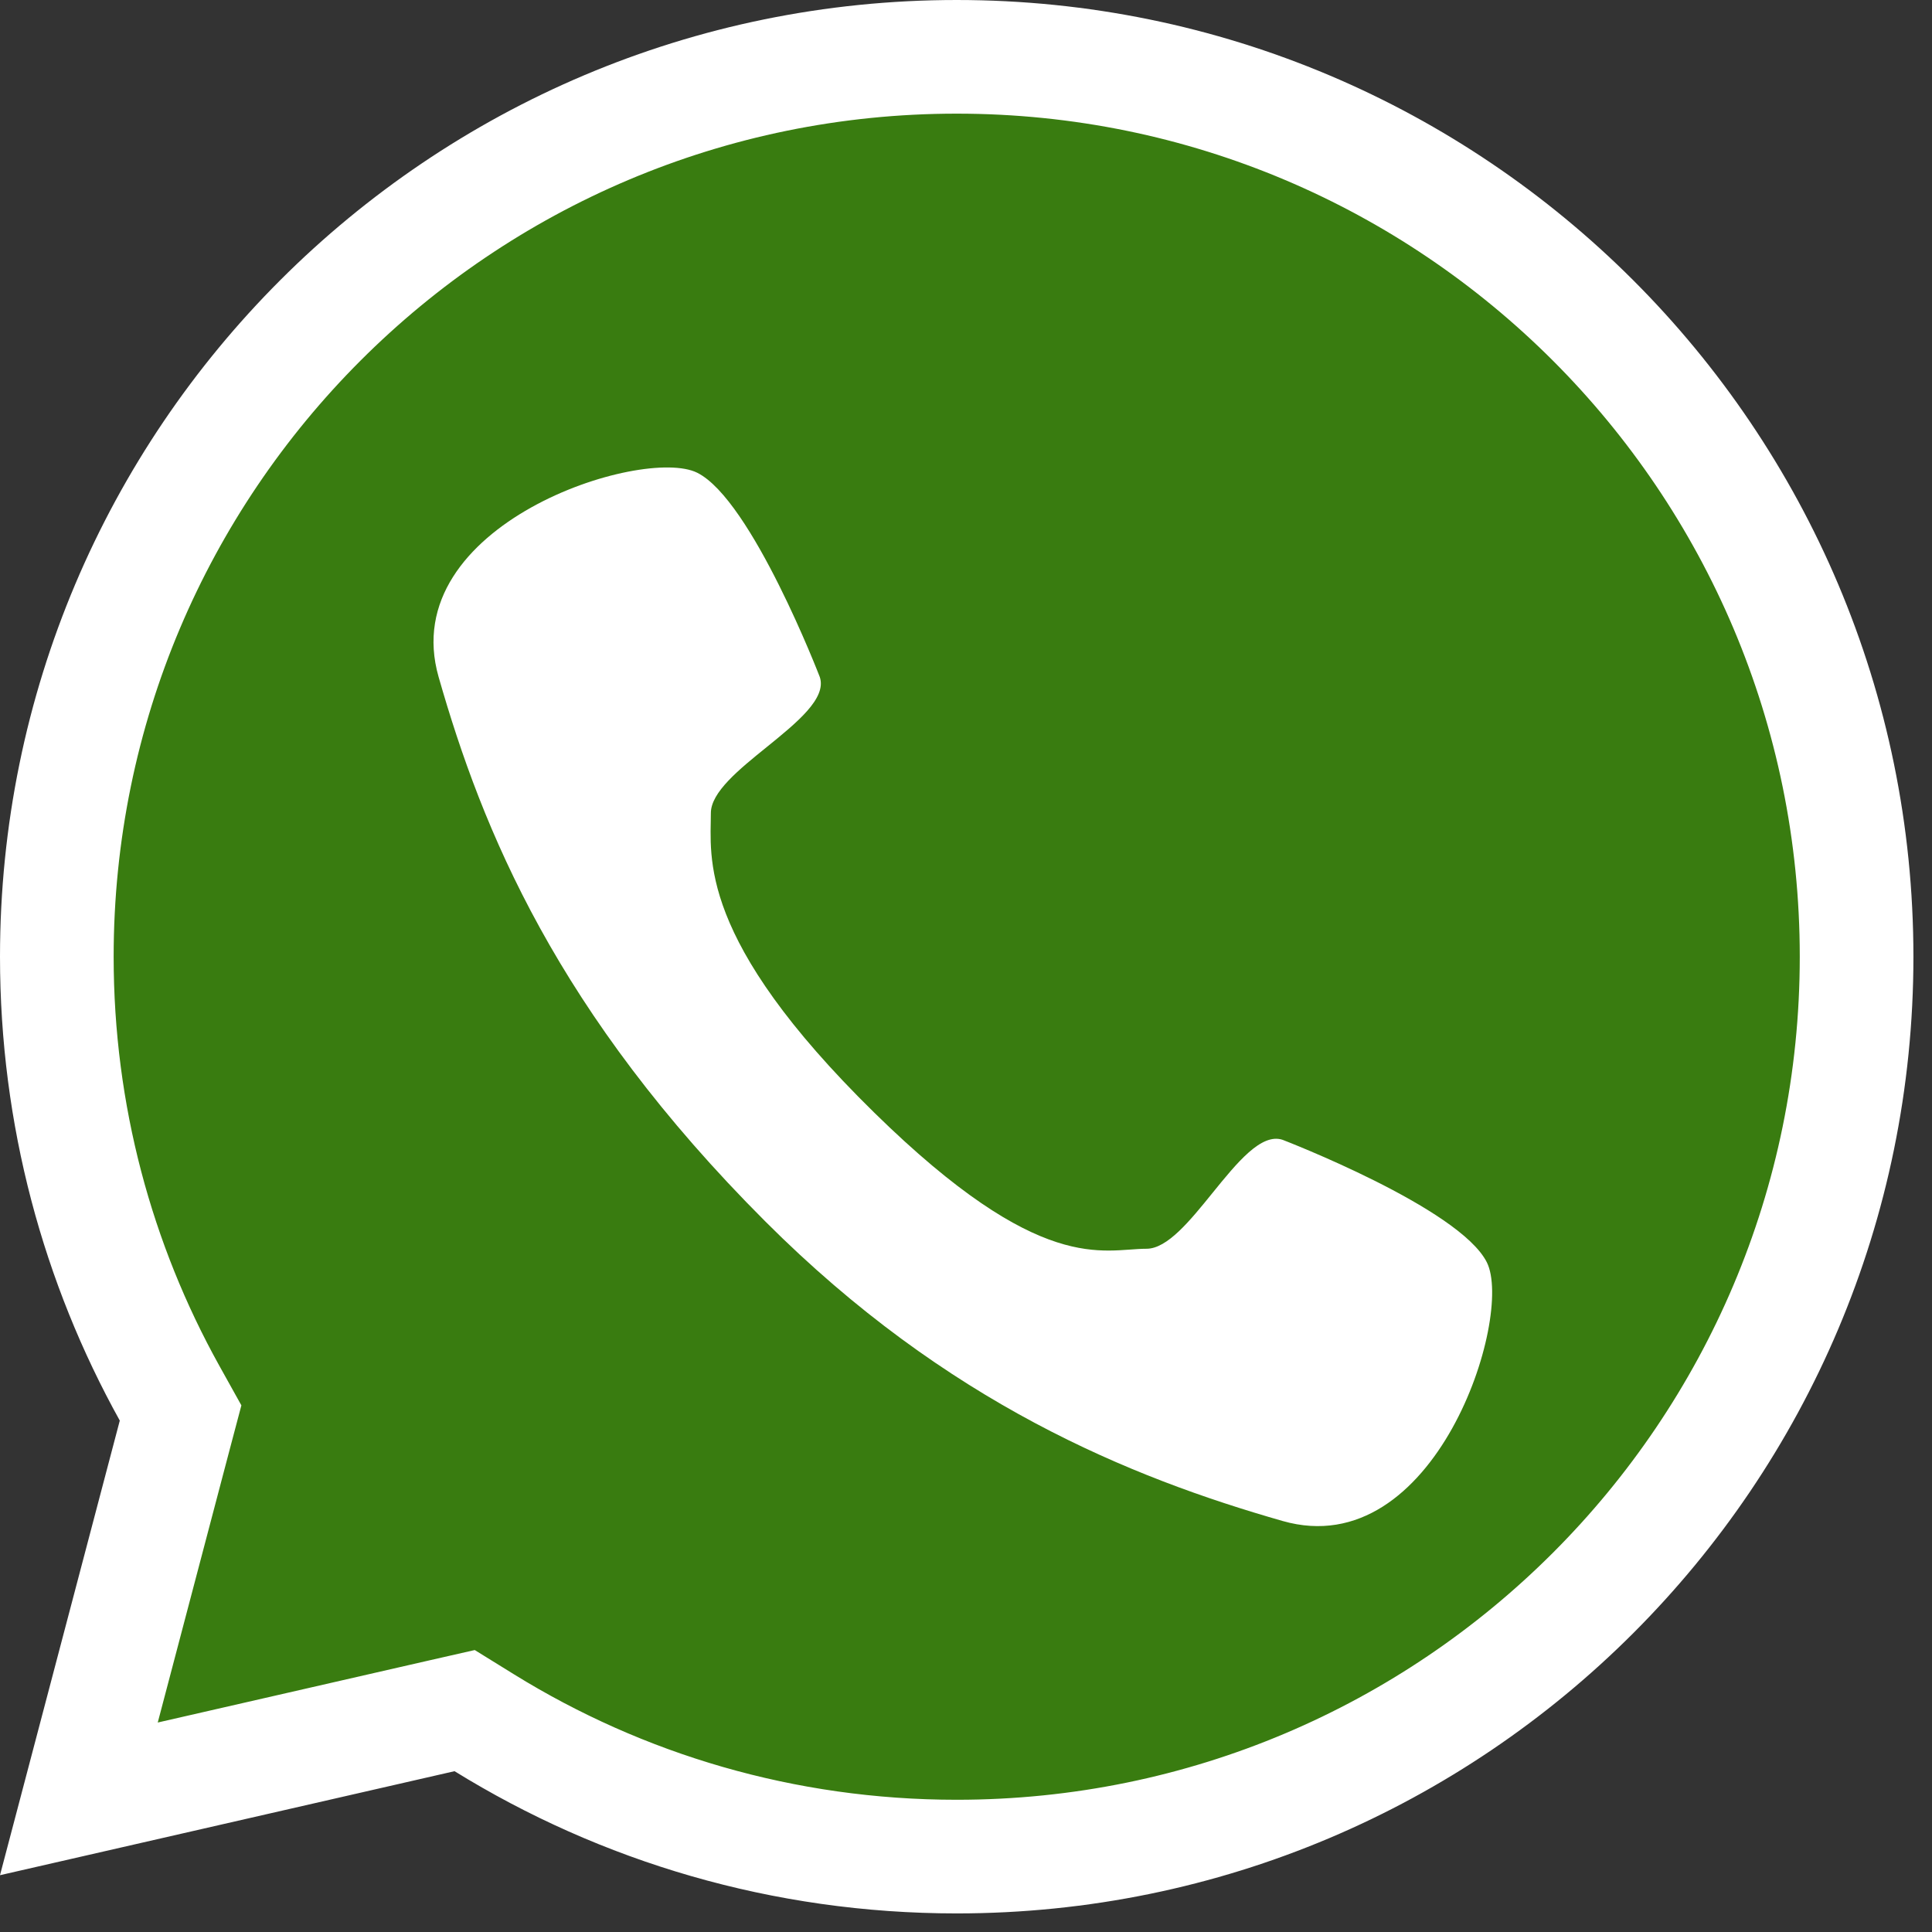
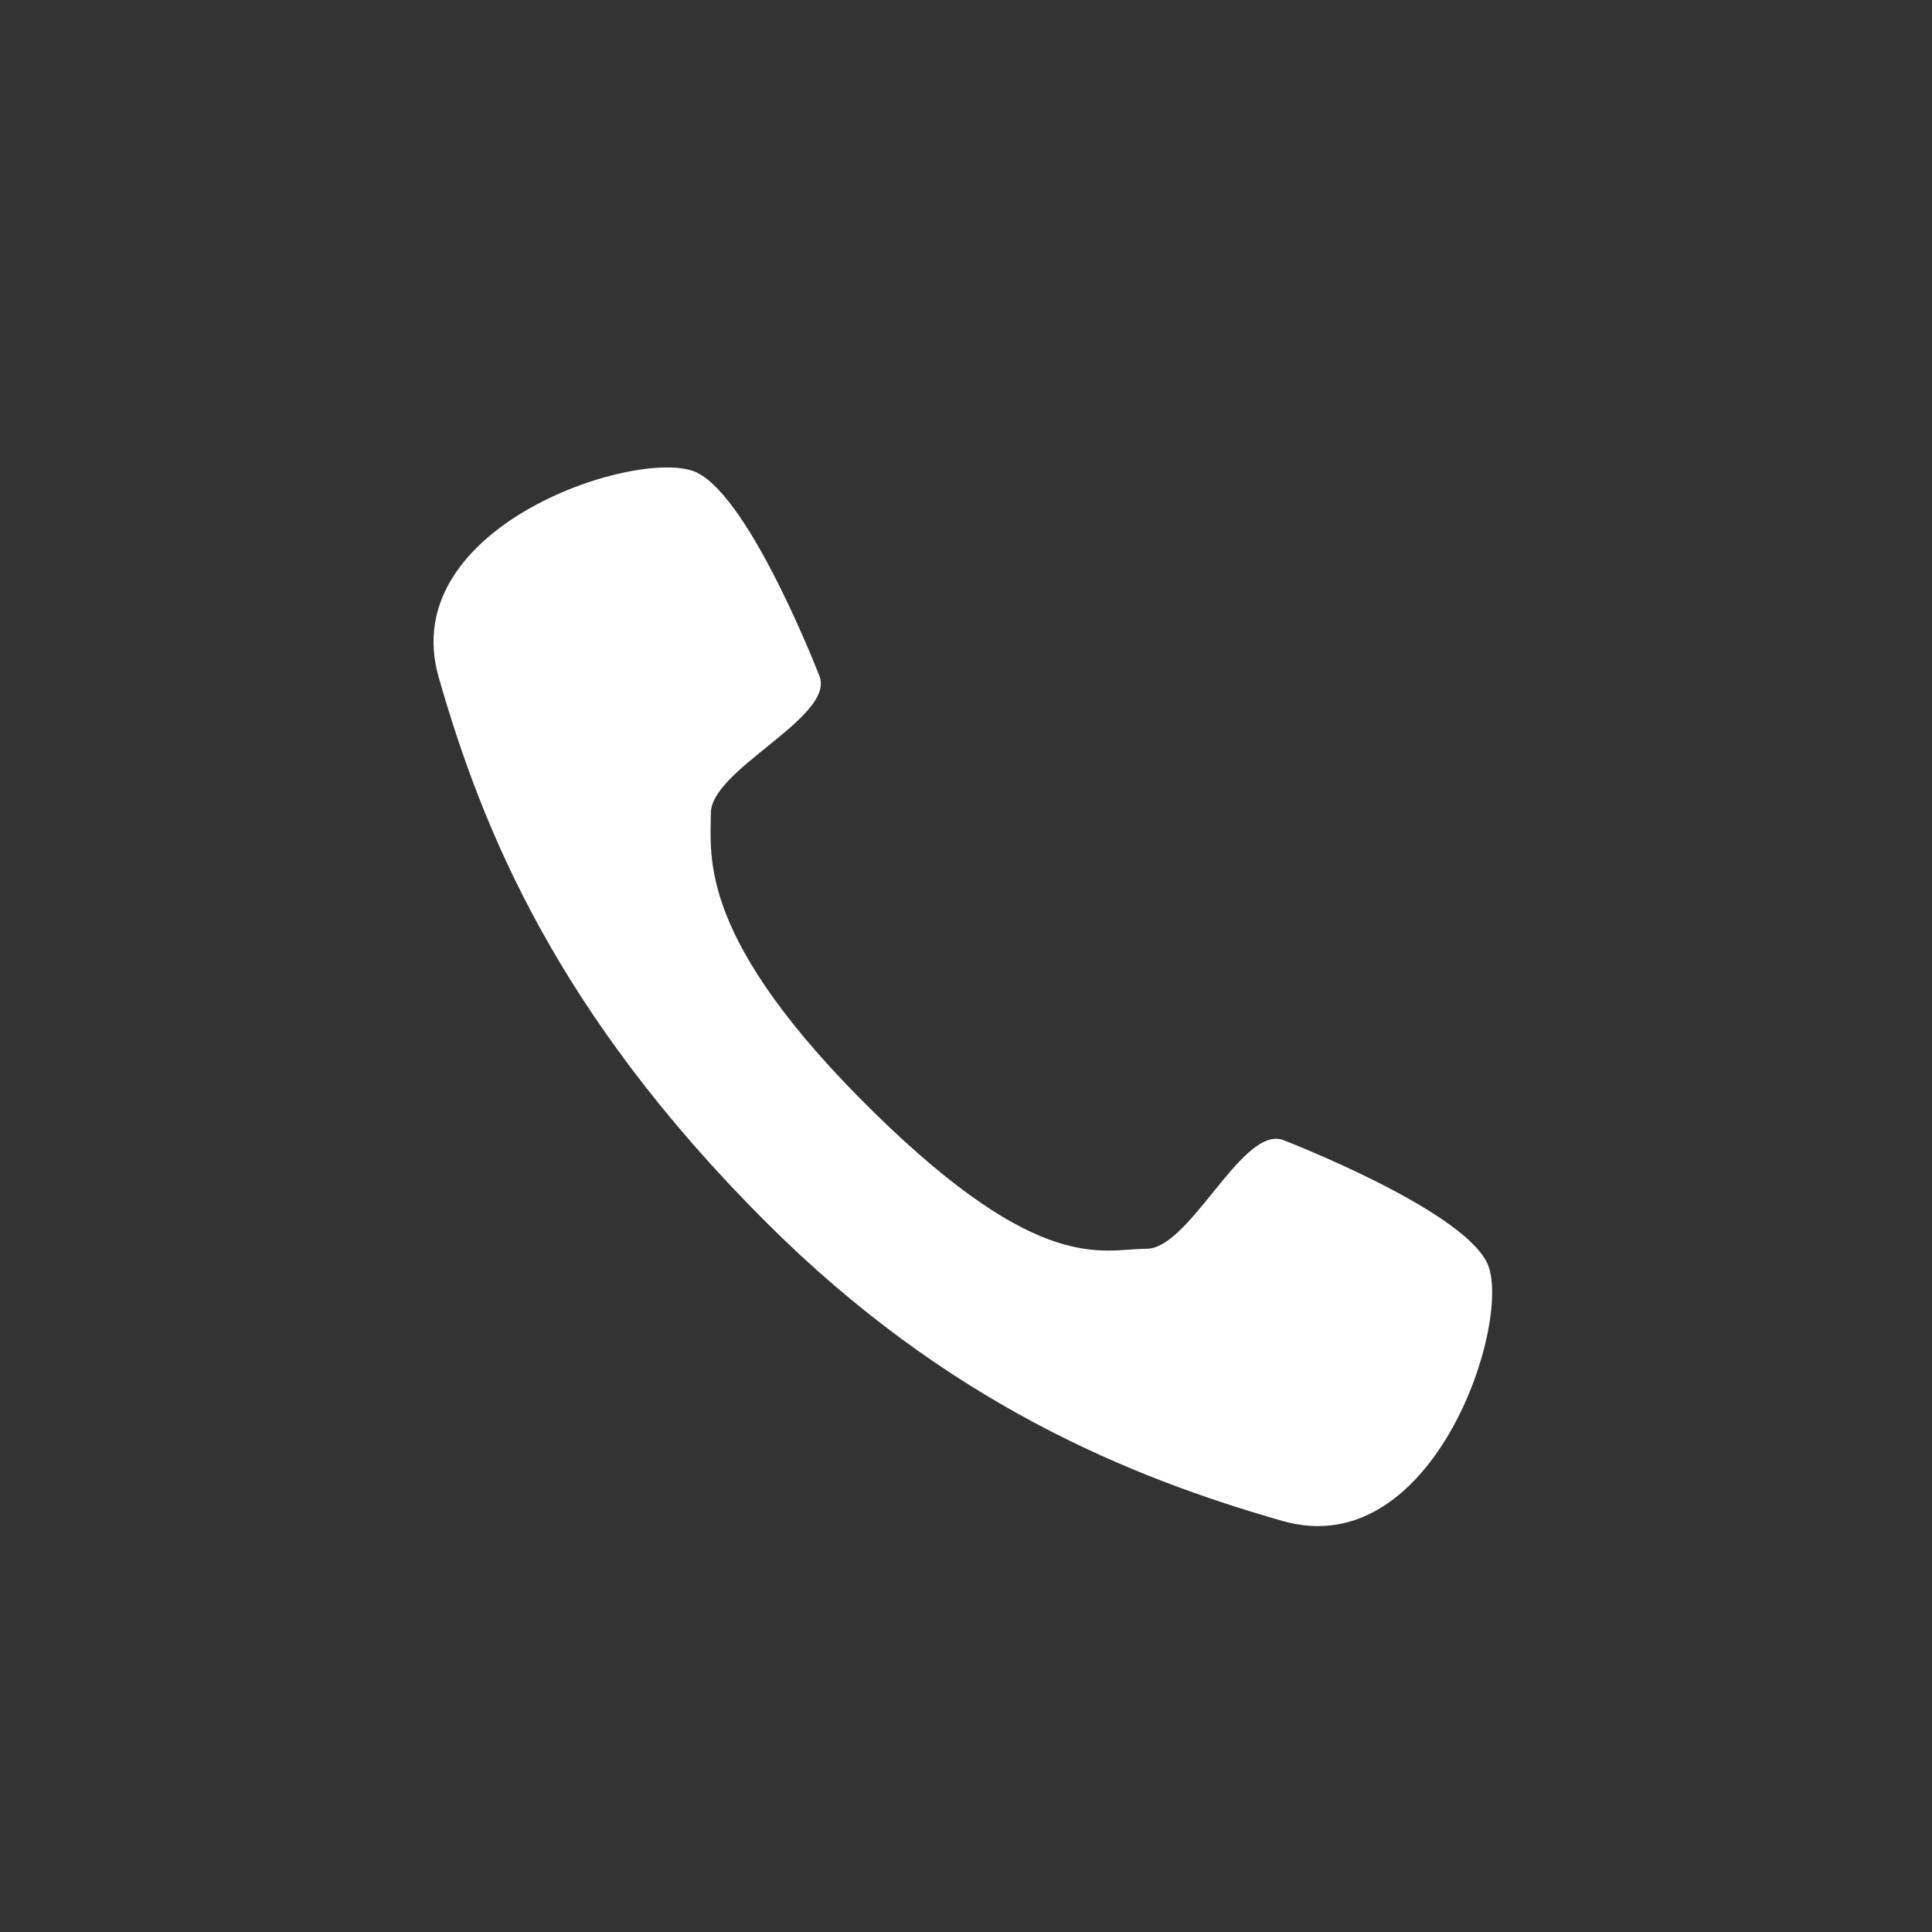
<svg xmlns="http://www.w3.org/2000/svg" width="34" height="34" viewBox="0 0 34 34" fill="none">
  <rect x="0" y="0" width="34" height="34" fill="#333333" stroke="none" />
-   <path d="M2.982 24.514L3.178 24.866L3.075 25.255L1.388 31.657L7.777 30.195L8.177 30.104L8.526 30.32C10.941 31.812 13.786 32.673 16.836 32.673C25.583 32.673 32.673 25.583 32.673 16.837C32.673 8.09 25.583 1 16.836 1C8.09 1 1 8.09 1 16.837C1 19.624 1.72 22.241 2.982 24.514Z" fill="#397C10" stroke="white" stroke-width="2" />
  <path d="M13.469 21.496C16.663 24.691 19.889 26 22.572 26.767C25.256 27.534 26.645 23.173 26.166 22.215C25.687 21.257 22.572 20.059 22.572 20.059C22.197 19.934 21.77 20.461 21.338 20.994C20.943 21.482 20.543 21.976 20.177 21.976C19.41 21.976 18.33 22.468 15.385 19.58C12.26 16.515 12.51 15.076 12.51 14.309C12.51 13.943 13.003 13.543 13.492 13.148C14.025 12.716 14.552 12.289 14.427 11.914C14.427 11.914 13.229 8.799 12.271 8.32C11.312 7.841 6.952 9.23 7.719 11.914C8.486 14.597 9.795 17.823 13.469 21.496Z" fill="white" />
</svg>